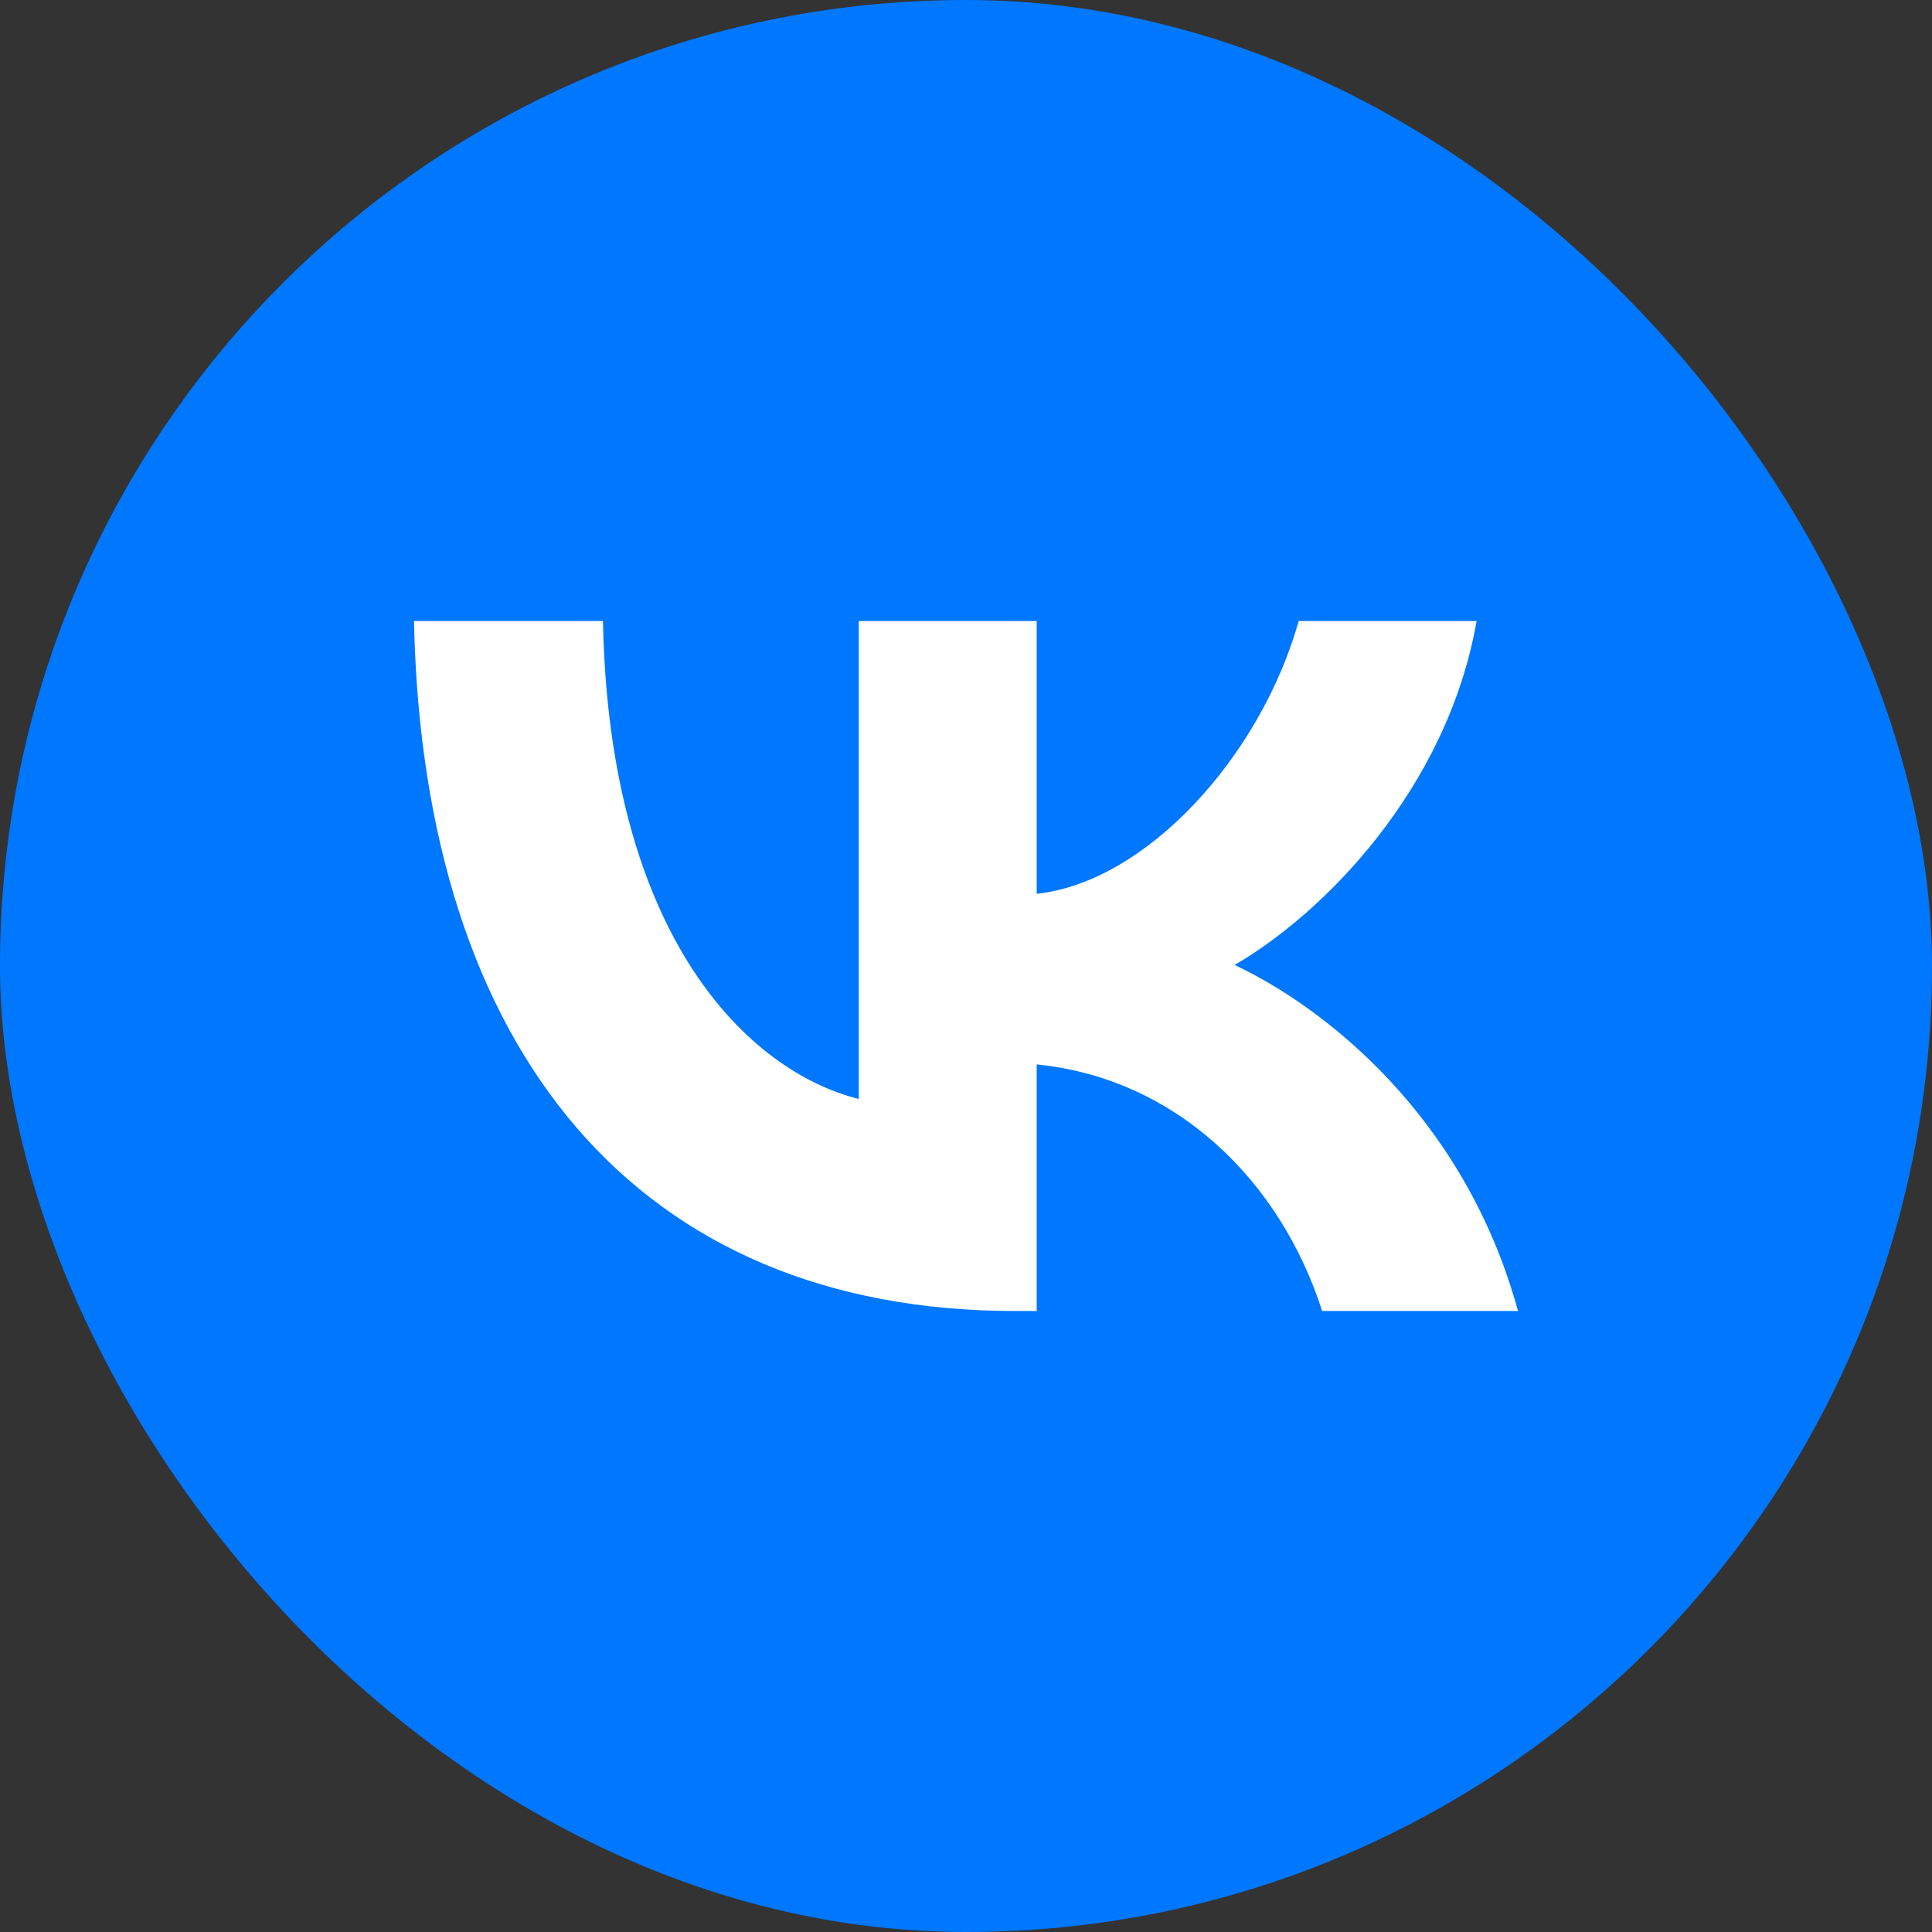
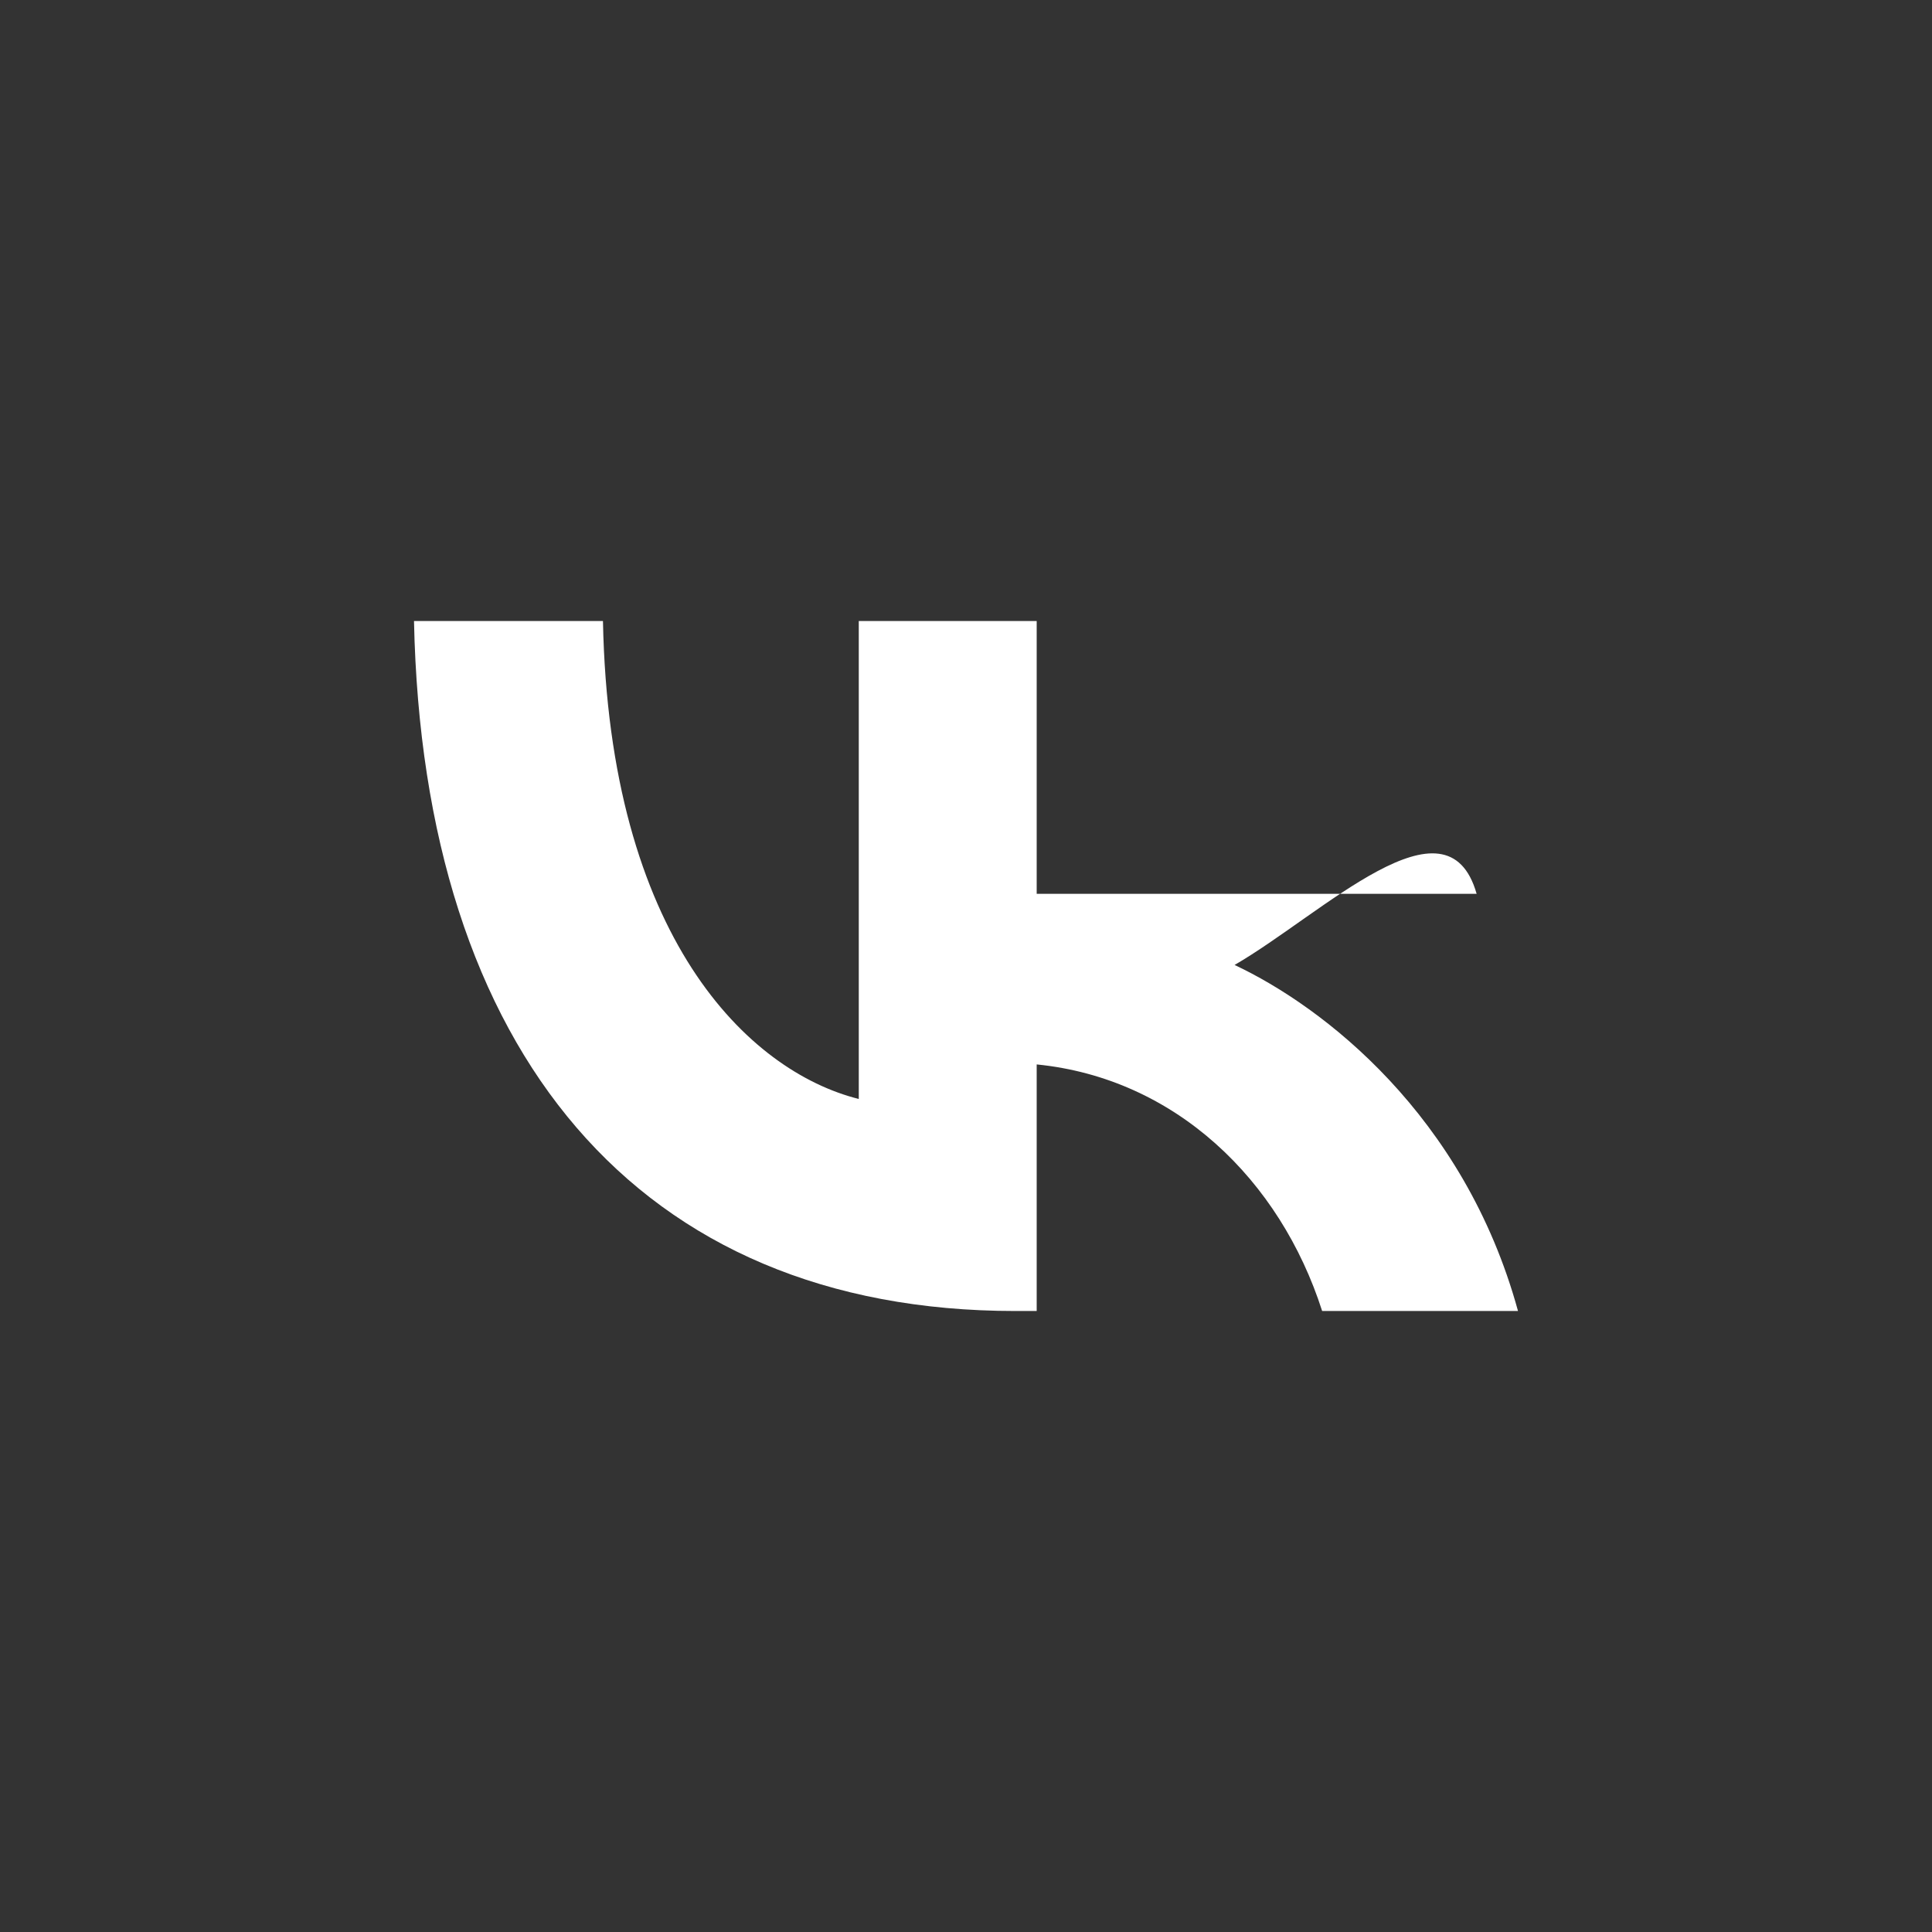
<svg xmlns="http://www.w3.org/2000/svg" width="56" height="56" viewBox="0 0 56 56" fill="none">
  <rect x="0" y="0" width="56" height="56" fill="#333333" stroke="none" />
-   <rect width="56" height="56" rx="28" fill="#0077FF" />
-   <path d="M29.429 38C18.496 38 12.26 30.492 12 18H17.477C17.657 27.169 21.694 31.053 24.892 31.854V18H30.049V25.908C33.207 25.567 36.524 21.964 37.644 18H42.801C41.941 22.885 38.343 26.488 35.785 27.97C38.343 29.171 42.441 32.314 44 38H38.323C37.104 34.196 34.066 31.253 30.049 30.853V38H29.429Z" fill="white" />
+   <path d="M29.429 38C18.496 38 12.26 30.492 12 18H17.477C17.657 27.169 21.694 31.053 24.892 31.854V18H30.049V25.908H42.801C41.941 22.885 38.343 26.488 35.785 27.97C38.343 29.171 42.441 32.314 44 38H38.323C37.104 34.196 34.066 31.253 30.049 30.853V38H29.429Z" fill="white" />
</svg>